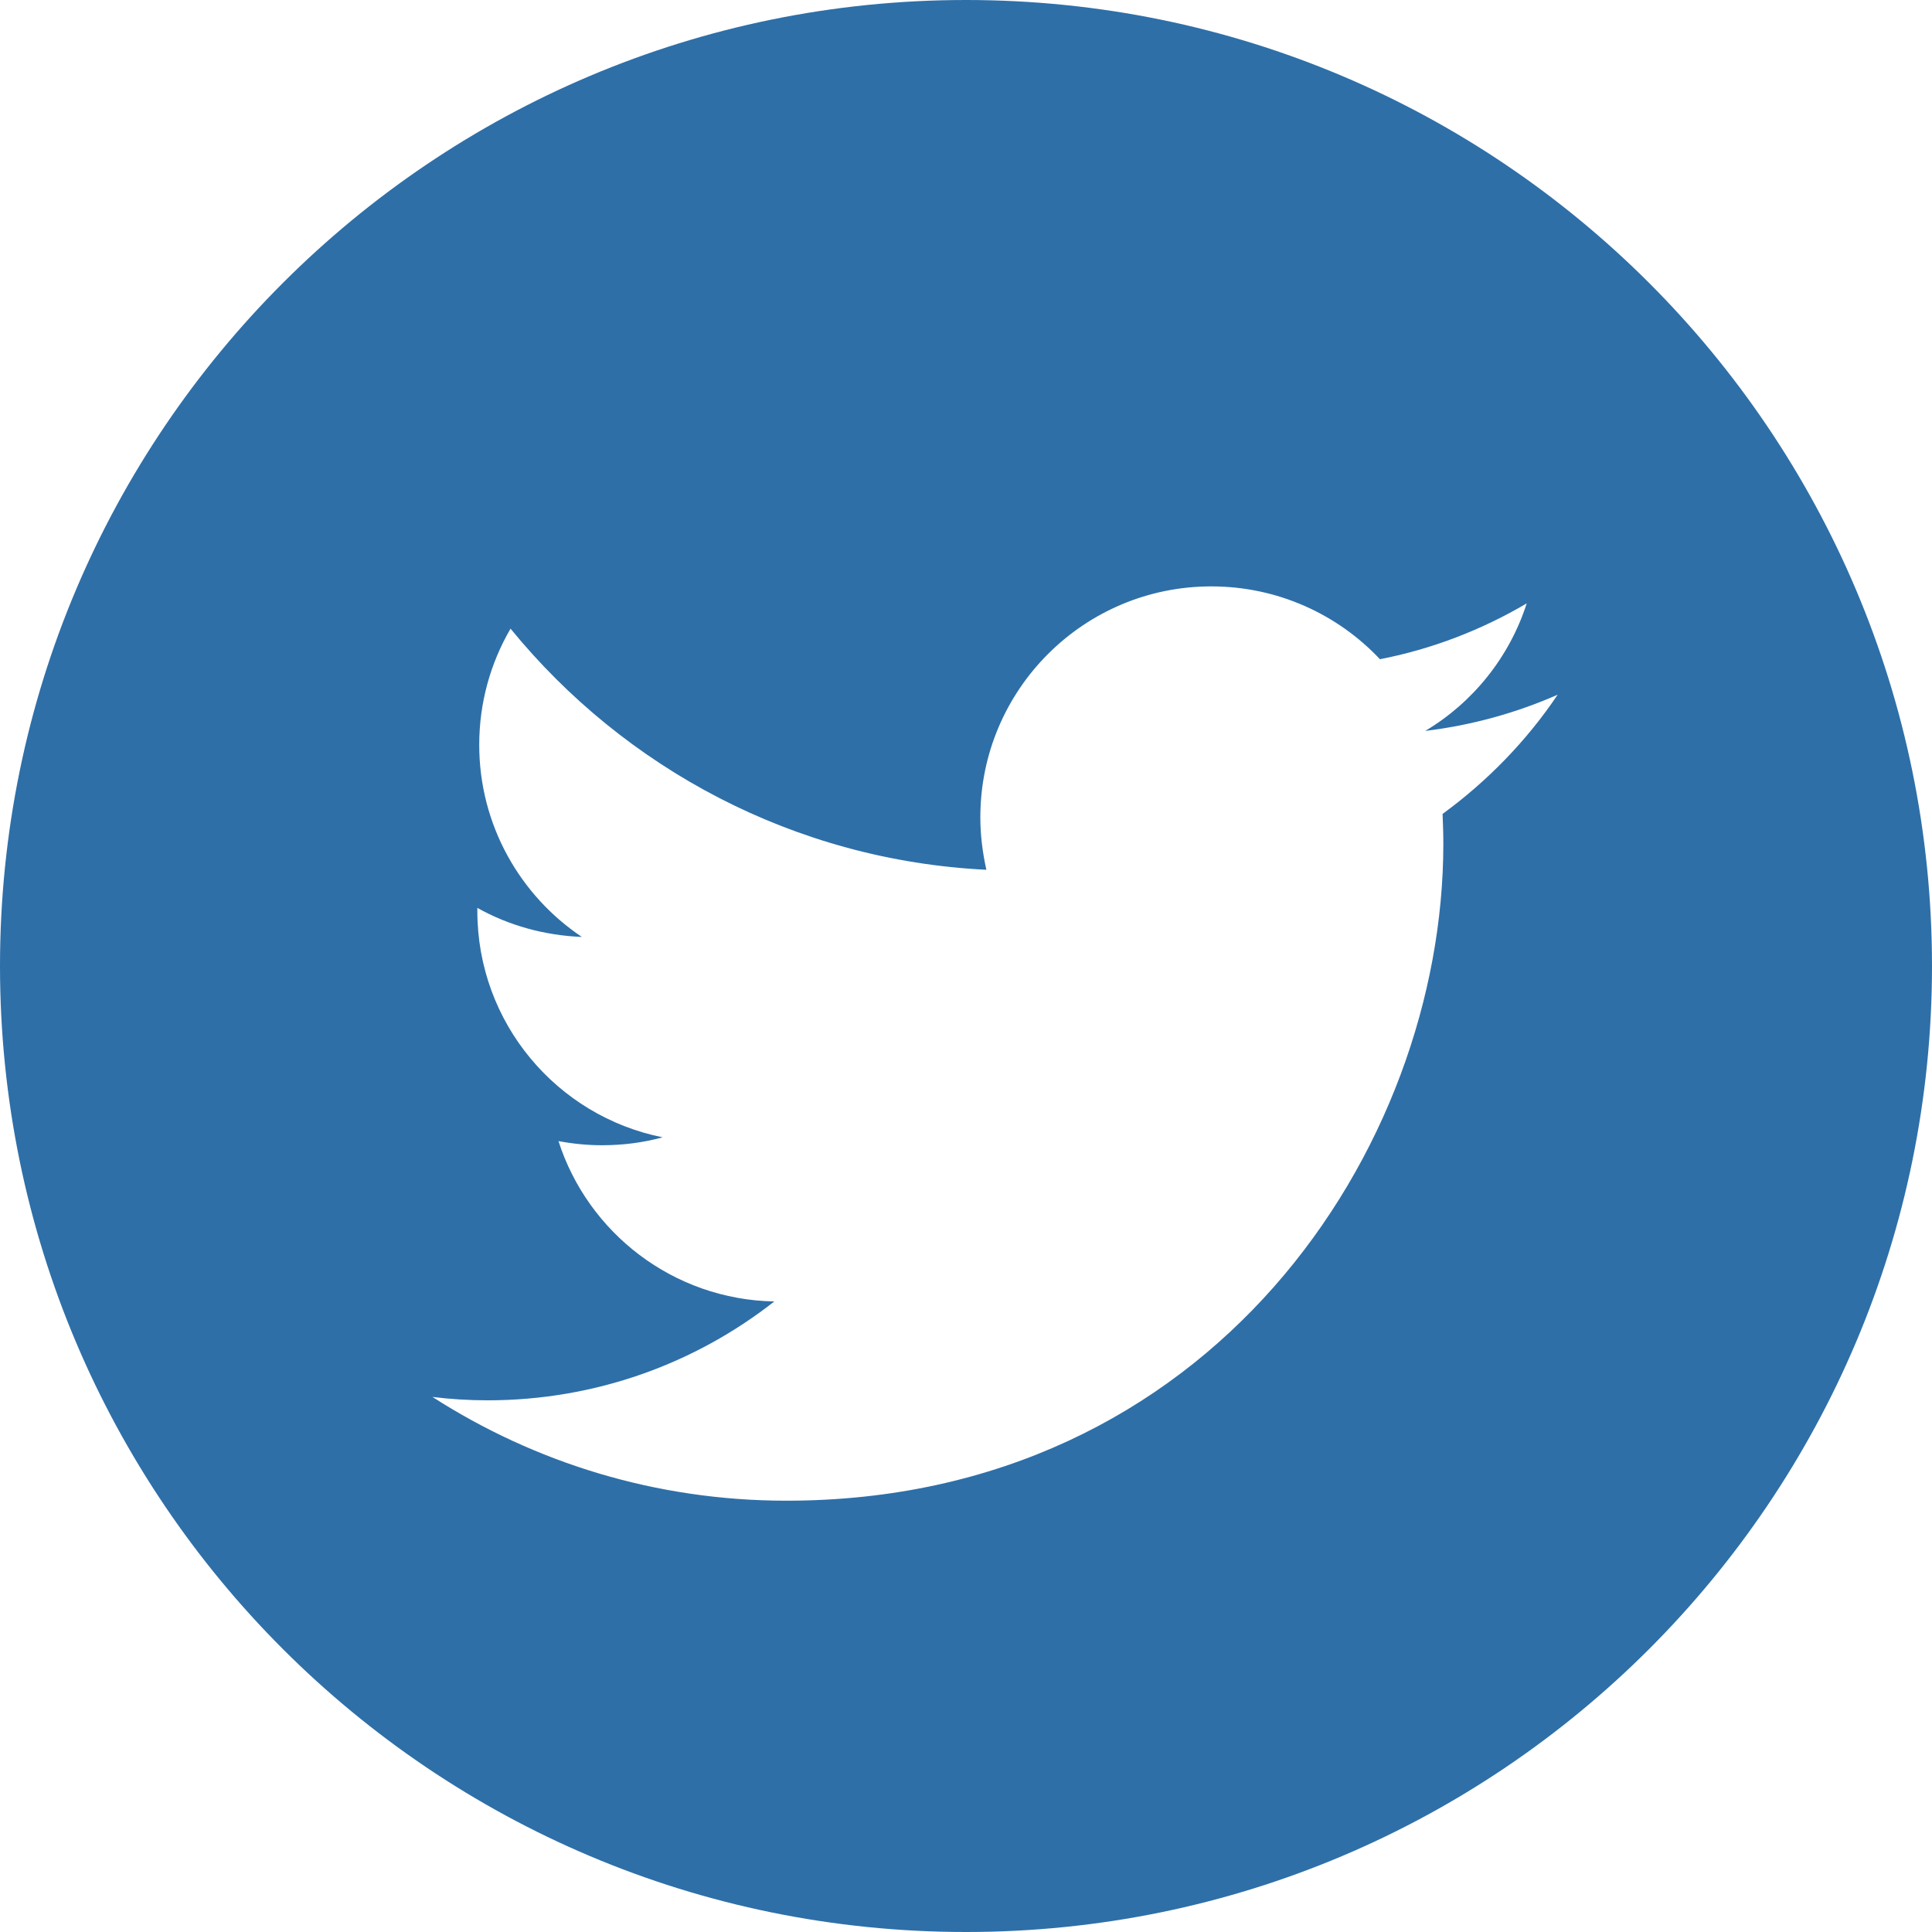
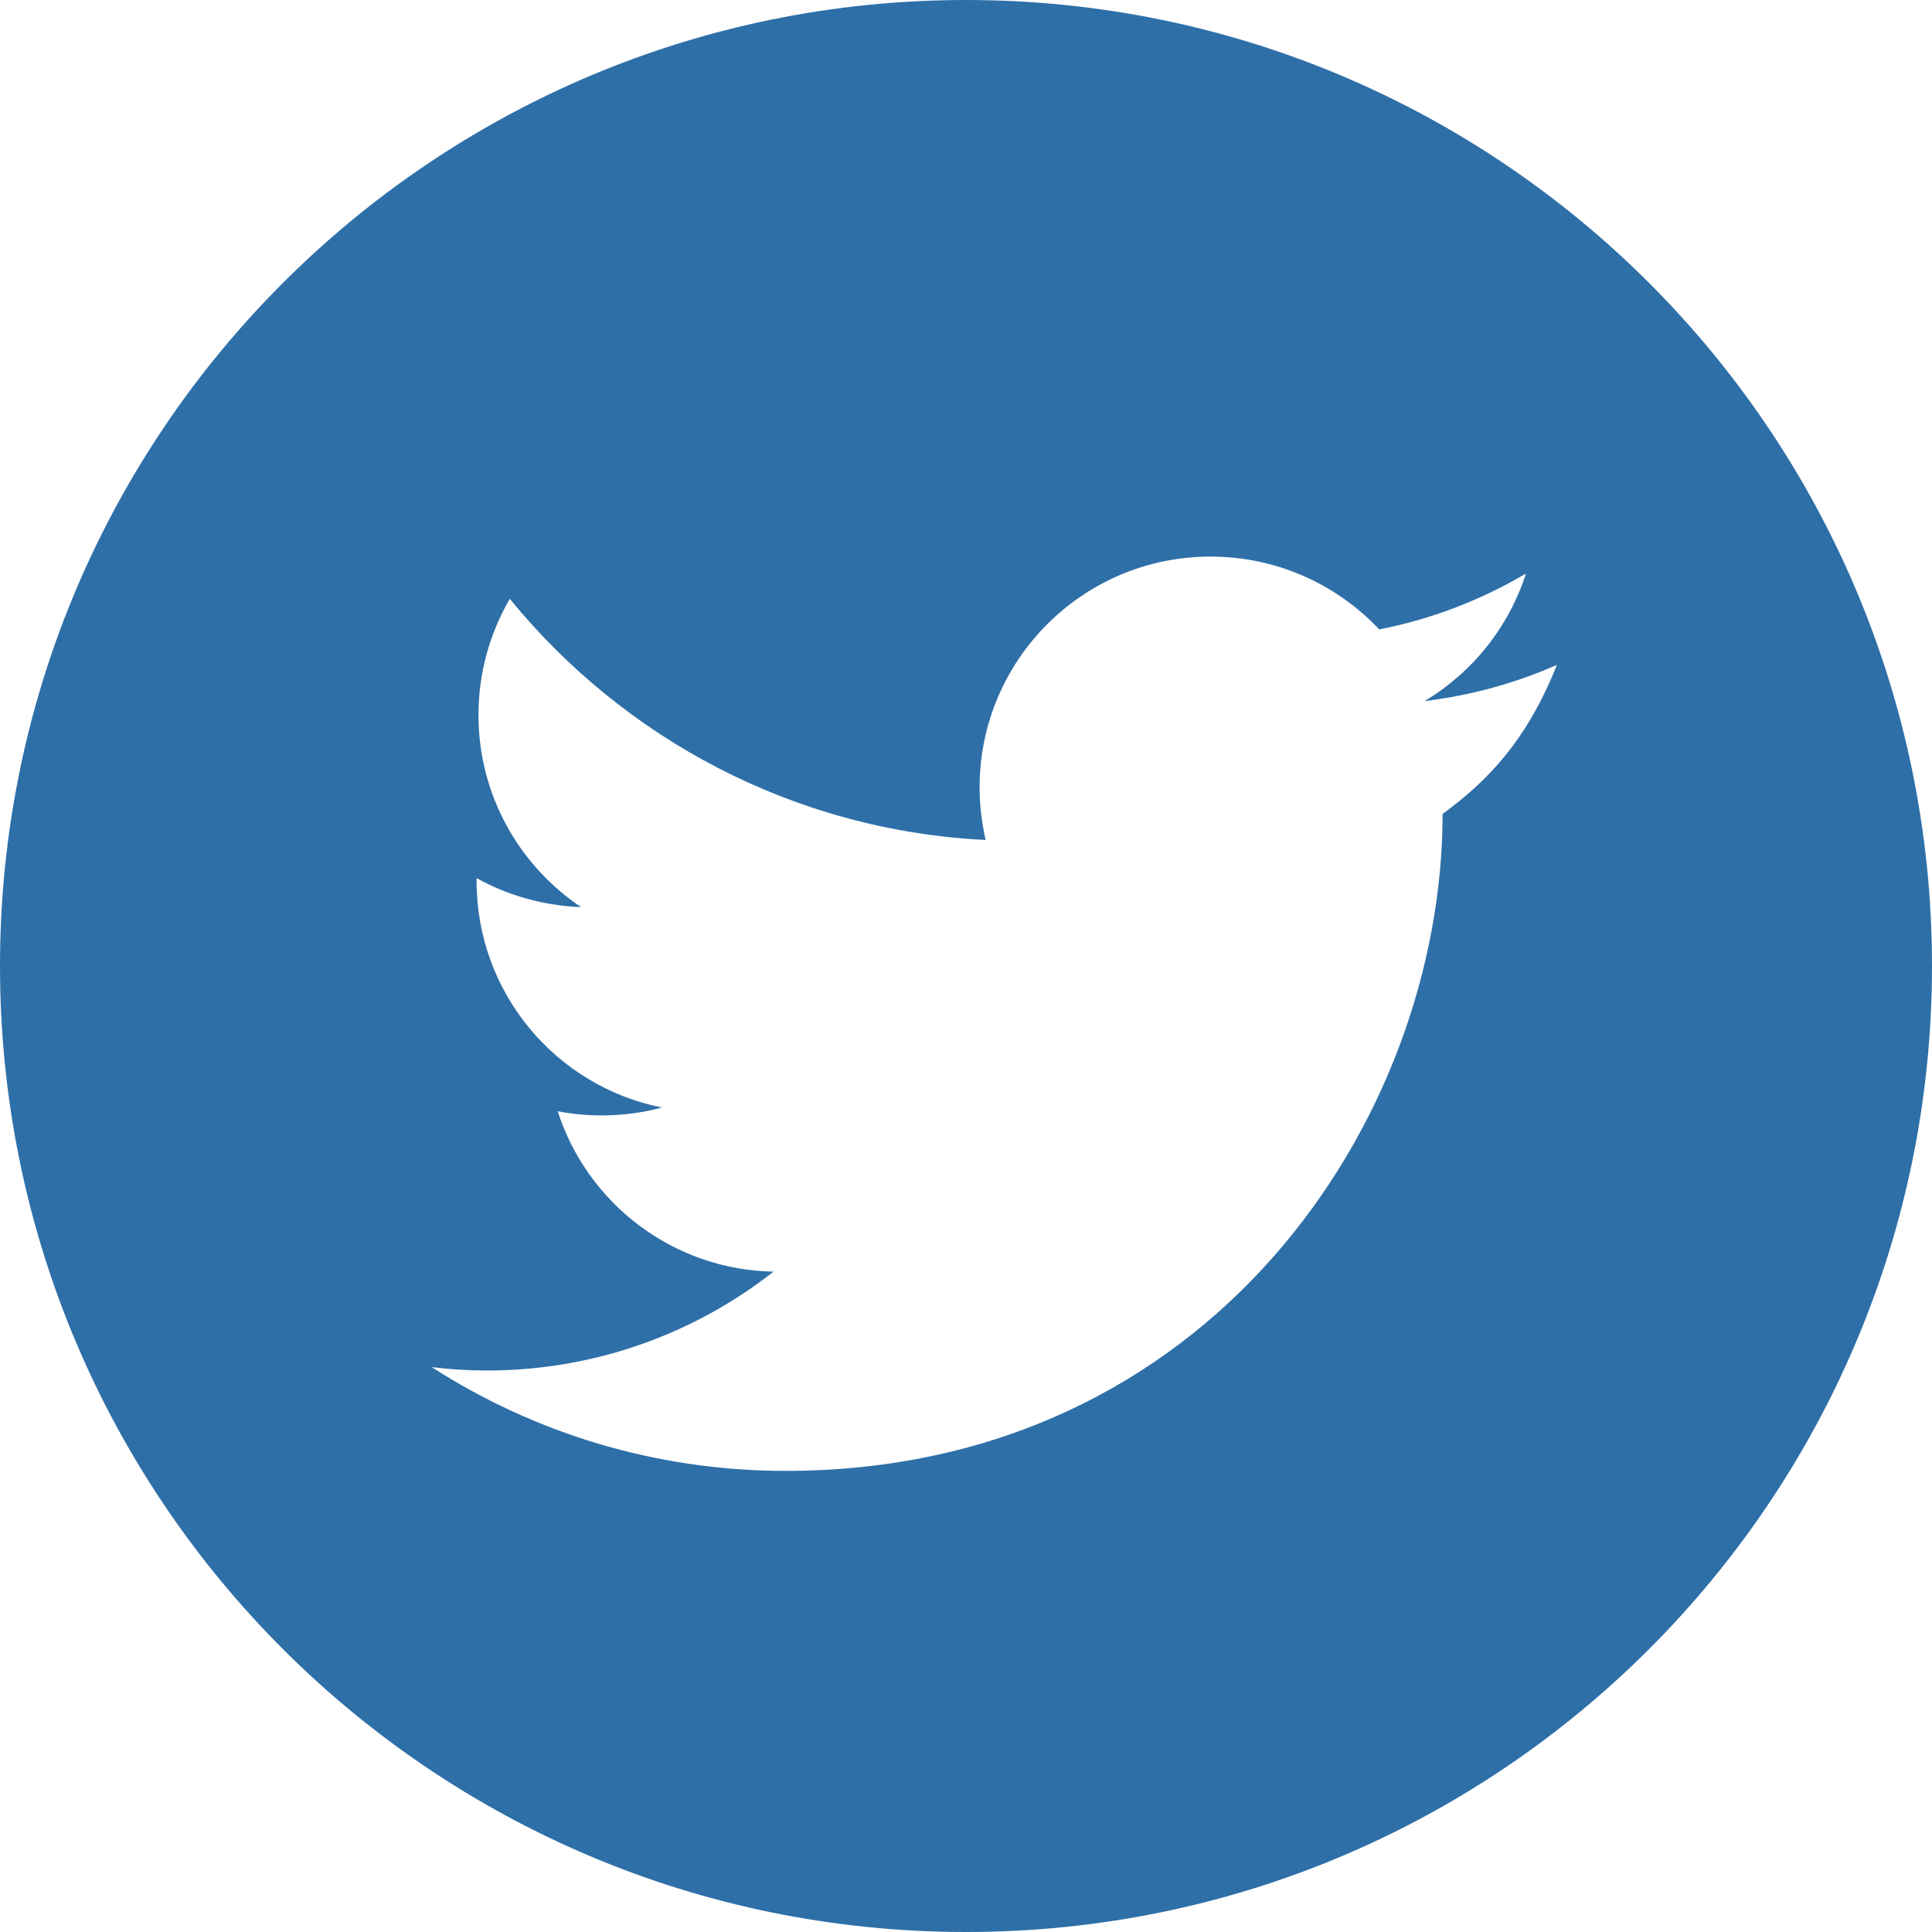
<svg xmlns="http://www.w3.org/2000/svg" version="1.1" id="Capa_1" x="0px" y="0px" viewBox="0 0 512 512" style="enable-background:new 0 0 512 512;" xml:space="preserve">
  <style type="text/css">
	.st0{fill:#2E6FA8;}
</style>
  <g>
-     <path class="st0" d="M256,0C114.6,0,0,114.6,0,256s114.6,256,256,256s256-114.6,256-256S397.4,0,256,0z M382.3,215.7   c0.1,2.6,0.2,5.3,0.2,7.9c0,80.9-61.6,174.1-174.1,174.1c-34.6,0-66.7-10.1-93.8-27.5c4.8,0.6,9.7,0.9,14.6,0.9   c28.7,0,55.1-9.8,76-26.2c-26.8-0.5-49.4-18.2-57.2-42.5c3.7,0.7,7.6,1.1,11.5,1.1c5.6,0,11-0.7,16.1-2.1   c-28-5.6-49.1-30.3-49.1-60c0-0.3,0-0.5,0-0.8c8.2,4.6,17.7,7.3,27.7,7.7c-16.4-11-27.2-29.7-27.2-50.9c0-11.2,3-21.7,8.3-30.8   c30.2,37,75.3,61.4,126.1,63.9c-1-4.5-1.6-9.1-1.6-13.9c0-33.8,27.4-61.2,61.2-61.2c17.6,0,33.5,7.4,44.7,19.3   c13.9-2.7,27-7.8,38.9-14.8c-4.6,14.3-14.3,26.3-26.9,33.8c12.4-1.5,24.2-4.8,35.1-9.6C404.6,196.3,394.2,207,382.3,215.7z" />
+     <path class="st0" d="M256,0C114.6,0,0,114.6,0,256s114.6,256,256,256s256-114.6,256-256S397.4,0,256,0z M382.3,215.7   c0,80.9-61.6,174.1-174.1,174.1c-34.6,0-66.7-10.1-93.8-27.5c4.8,0.6,9.7,0.9,14.6,0.9   c28.7,0,55.1-9.8,76-26.2c-26.8-0.5-49.4-18.2-57.2-42.5c3.7,0.7,7.6,1.1,11.5,1.1c5.6,0,11-0.7,16.1-2.1   c-28-5.6-49.1-30.3-49.1-60c0-0.3,0-0.5,0-0.8c8.2,4.6,17.7,7.3,27.7,7.7c-16.4-11-27.2-29.7-27.2-50.9c0-11.2,3-21.7,8.3-30.8   c30.2,37,75.3,61.4,126.1,63.9c-1-4.5-1.6-9.1-1.6-13.9c0-33.8,27.4-61.2,61.2-61.2c17.6,0,33.5,7.4,44.7,19.3   c13.9-2.7,27-7.8,38.9-14.8c-4.6,14.3-14.3,26.3-26.9,33.8c12.4-1.5,24.2-4.8,35.1-9.6C404.6,196.3,394.2,207,382.3,215.7z" />
  </g>
</svg>